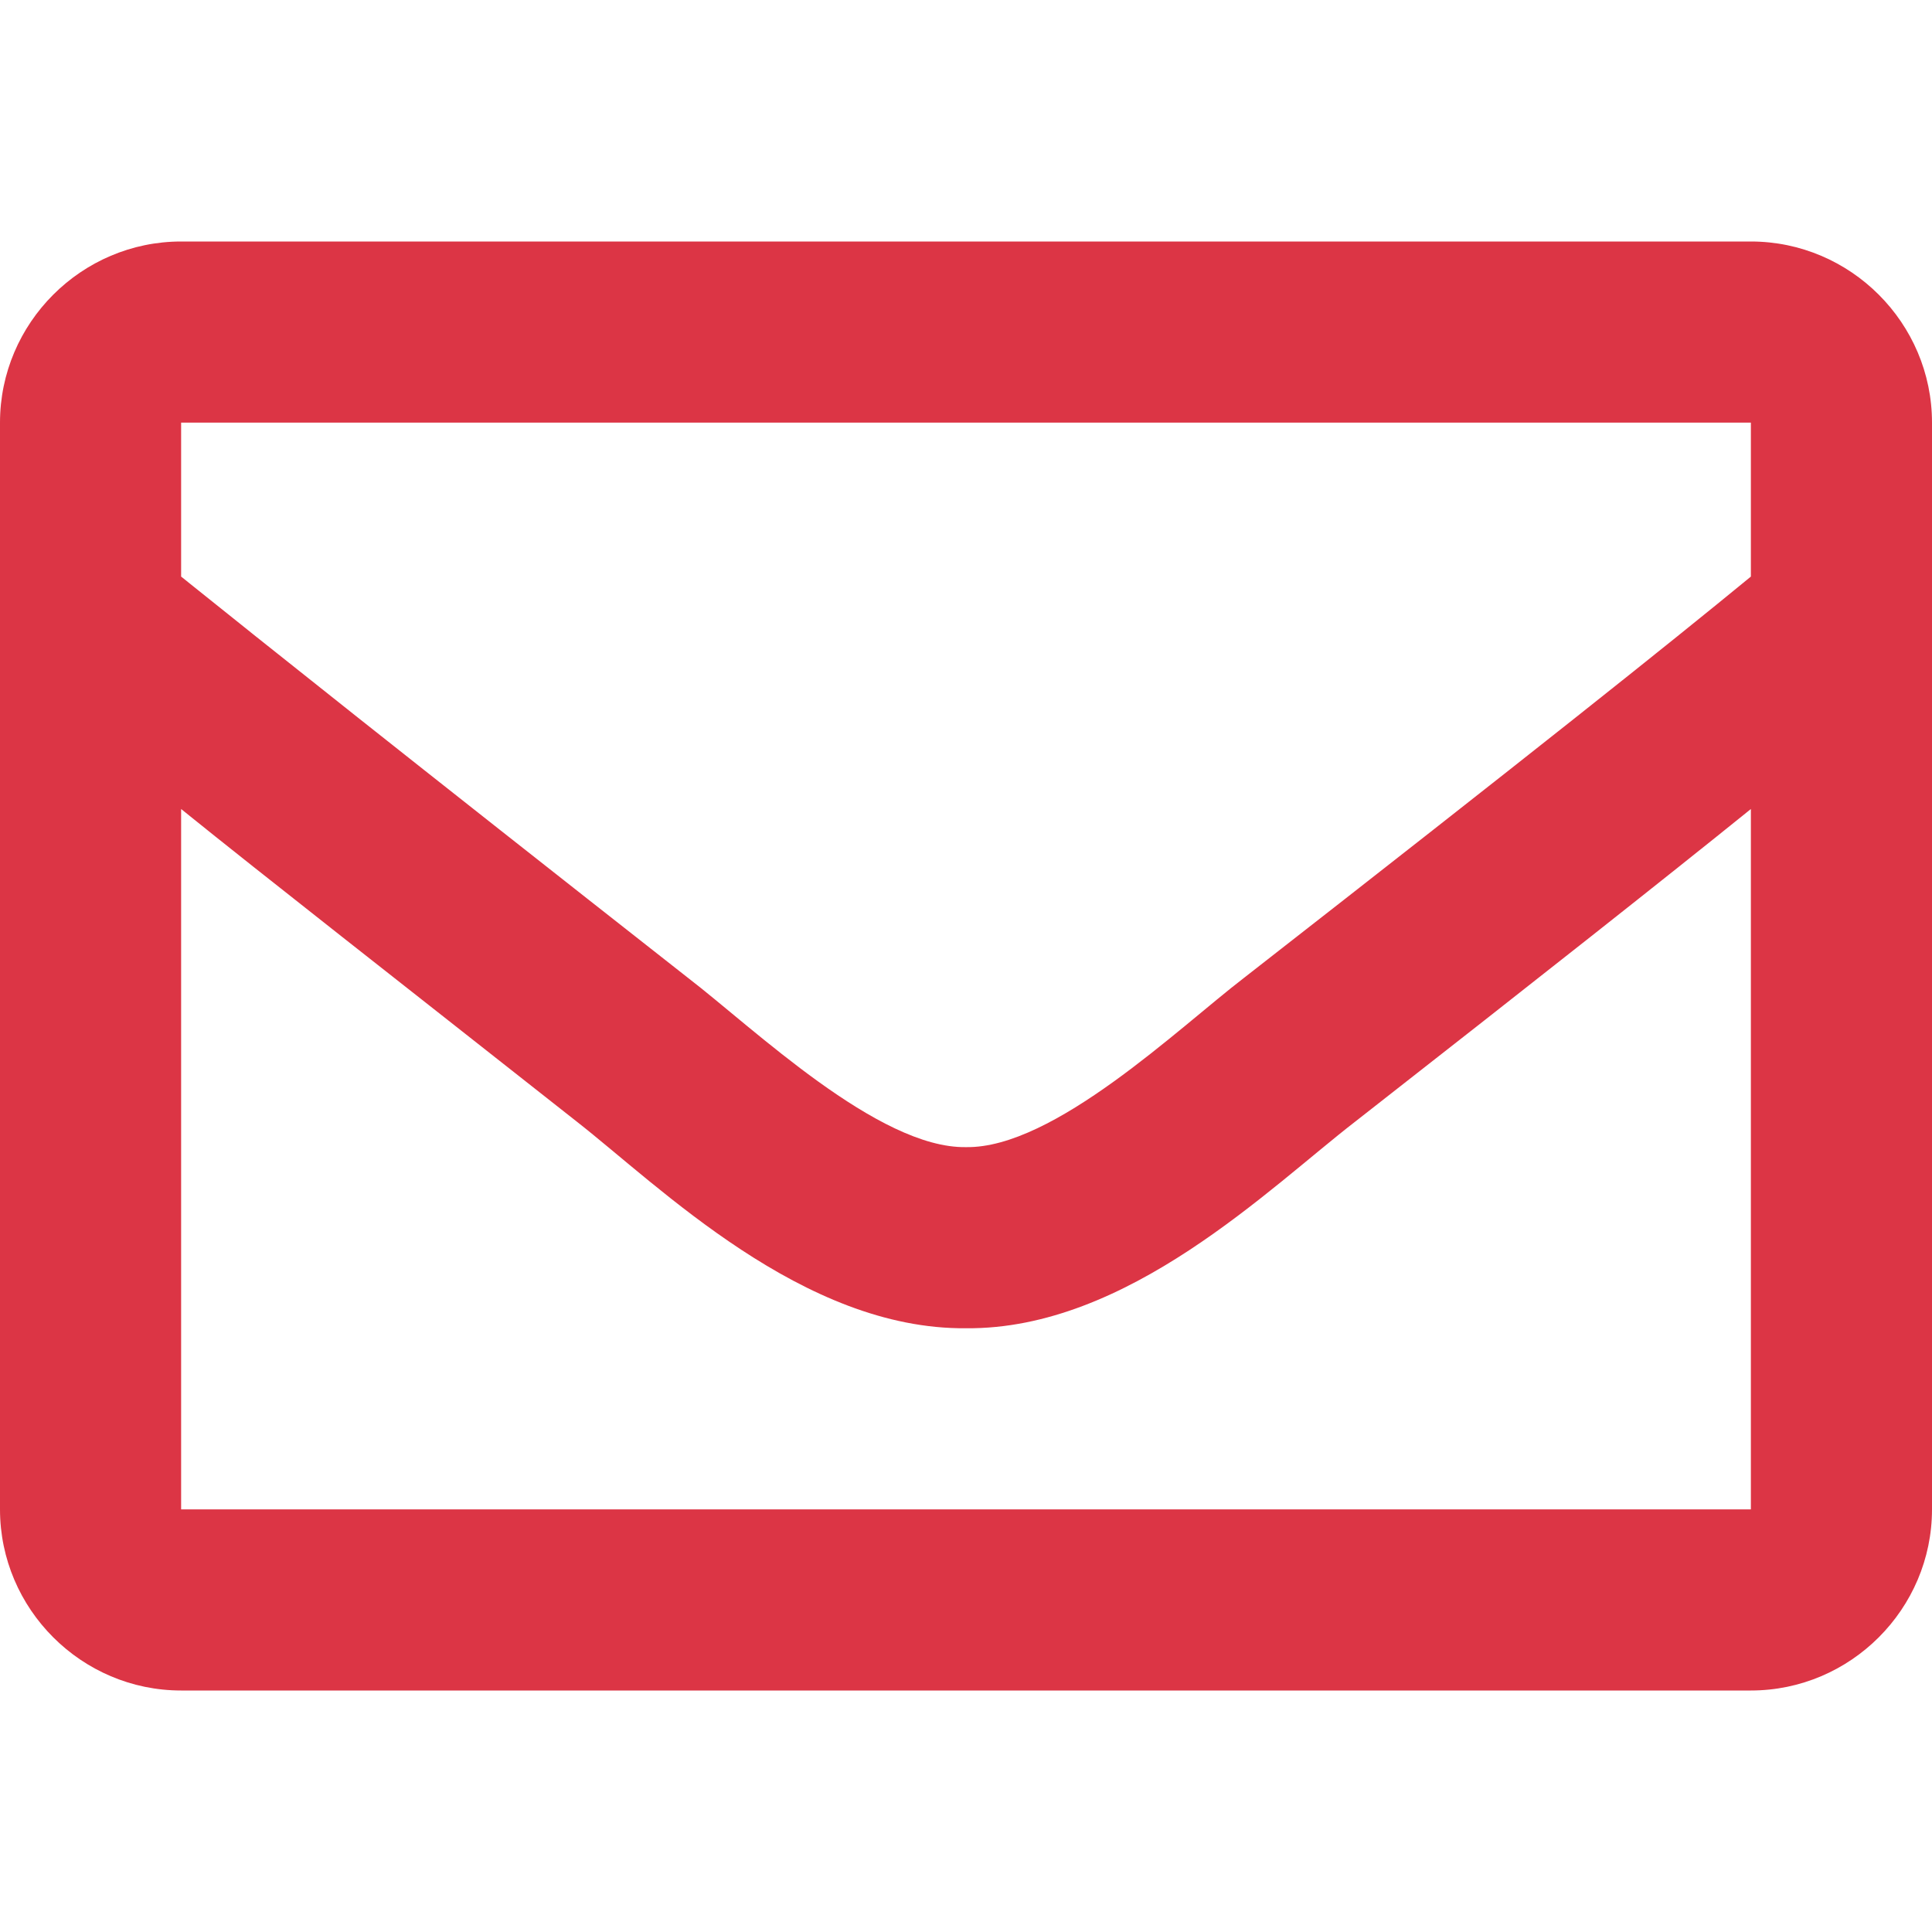
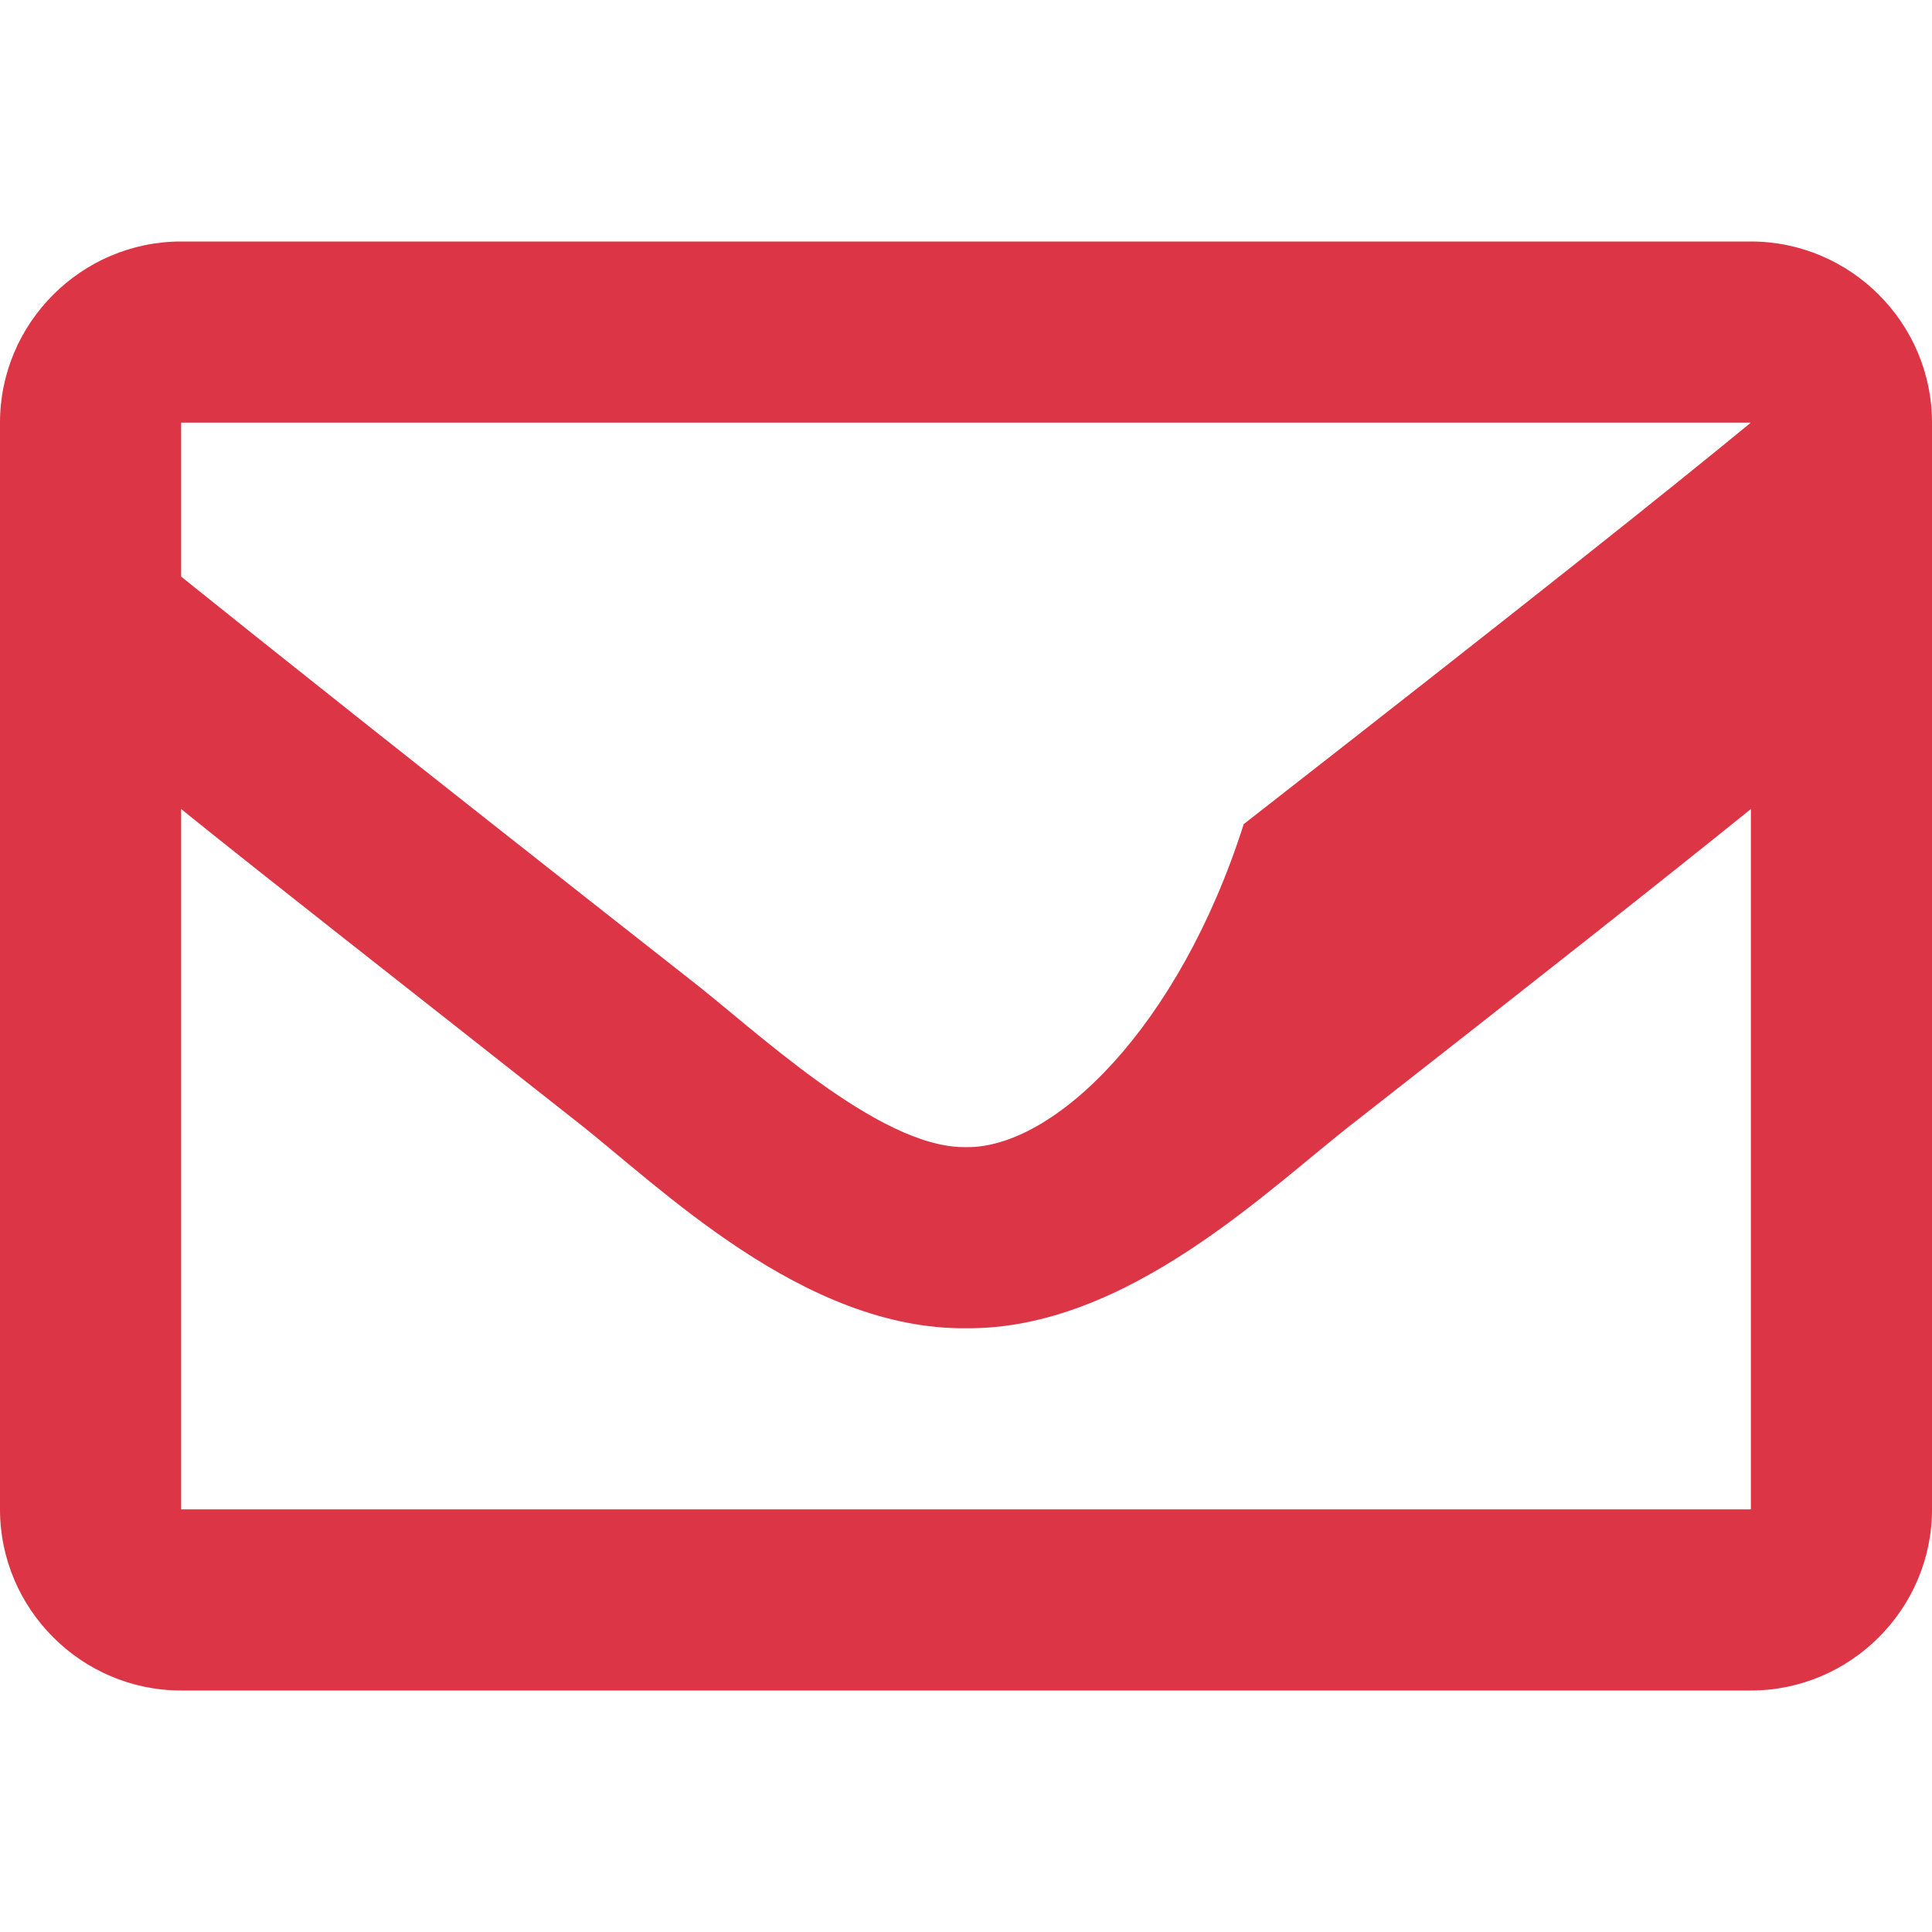
<svg xmlns="http://www.w3.org/2000/svg" version="1.1" id="Layer_1" x="0px" y="0px" viewBox="0 0 128 128" style="enable-background:new 0 0 128 128;" xml:space="preserve">
  <style type="text/css">
	.st0{fill:#DC3545;}
</style>
-   <path class="st0" d="M116,16H12C5.4,16,0,21.4,0,28v72c0,6.6,5.4,12,12,12h104c6.6,0,12-5.4,12-12V28C128,21.4,122.6,16,116,16z   M116,28v10.2c-5.6,4.6-14.5,11.7-33.6,26.6C78.1,68.1,69.8,76.1,64,76c-5.8,0.1-14.1-7.9-18.4-11.2c-19.1-15-28-22.1-33.6-26.6V28  H116z M12,100V53.6c5.7,4.6,13.9,11,26.2,20.7c5.5,4.3,15,13.8,25.8,13.7c10.7,0.1,20.1-9.3,25.8-13.7c12.4-9.7,20.5-16.1,26.2-20.7  V100H12z" />
+   <path class="st0" d="M116,16H12C5.4,16,0,21.4,0,28v72c0,6.6,5.4,12,12,12h104c6.6,0,12-5.4,12-12V28C128,21.4,122.6,16,116,16z   M116,28c-5.6,4.6-14.5,11.7-33.6,26.6C78.1,68.1,69.8,76.1,64,76c-5.8,0.1-14.1-7.9-18.4-11.2c-19.1-15-28-22.1-33.6-26.6V28  H116z M12,100V53.6c5.7,4.6,13.9,11,26.2,20.7c5.5,4.3,15,13.8,25.8,13.7c10.7,0.1,20.1-9.3,25.8-13.7c12.4-9.7,20.5-16.1,26.2-20.7  V100H12z" />
</svg>